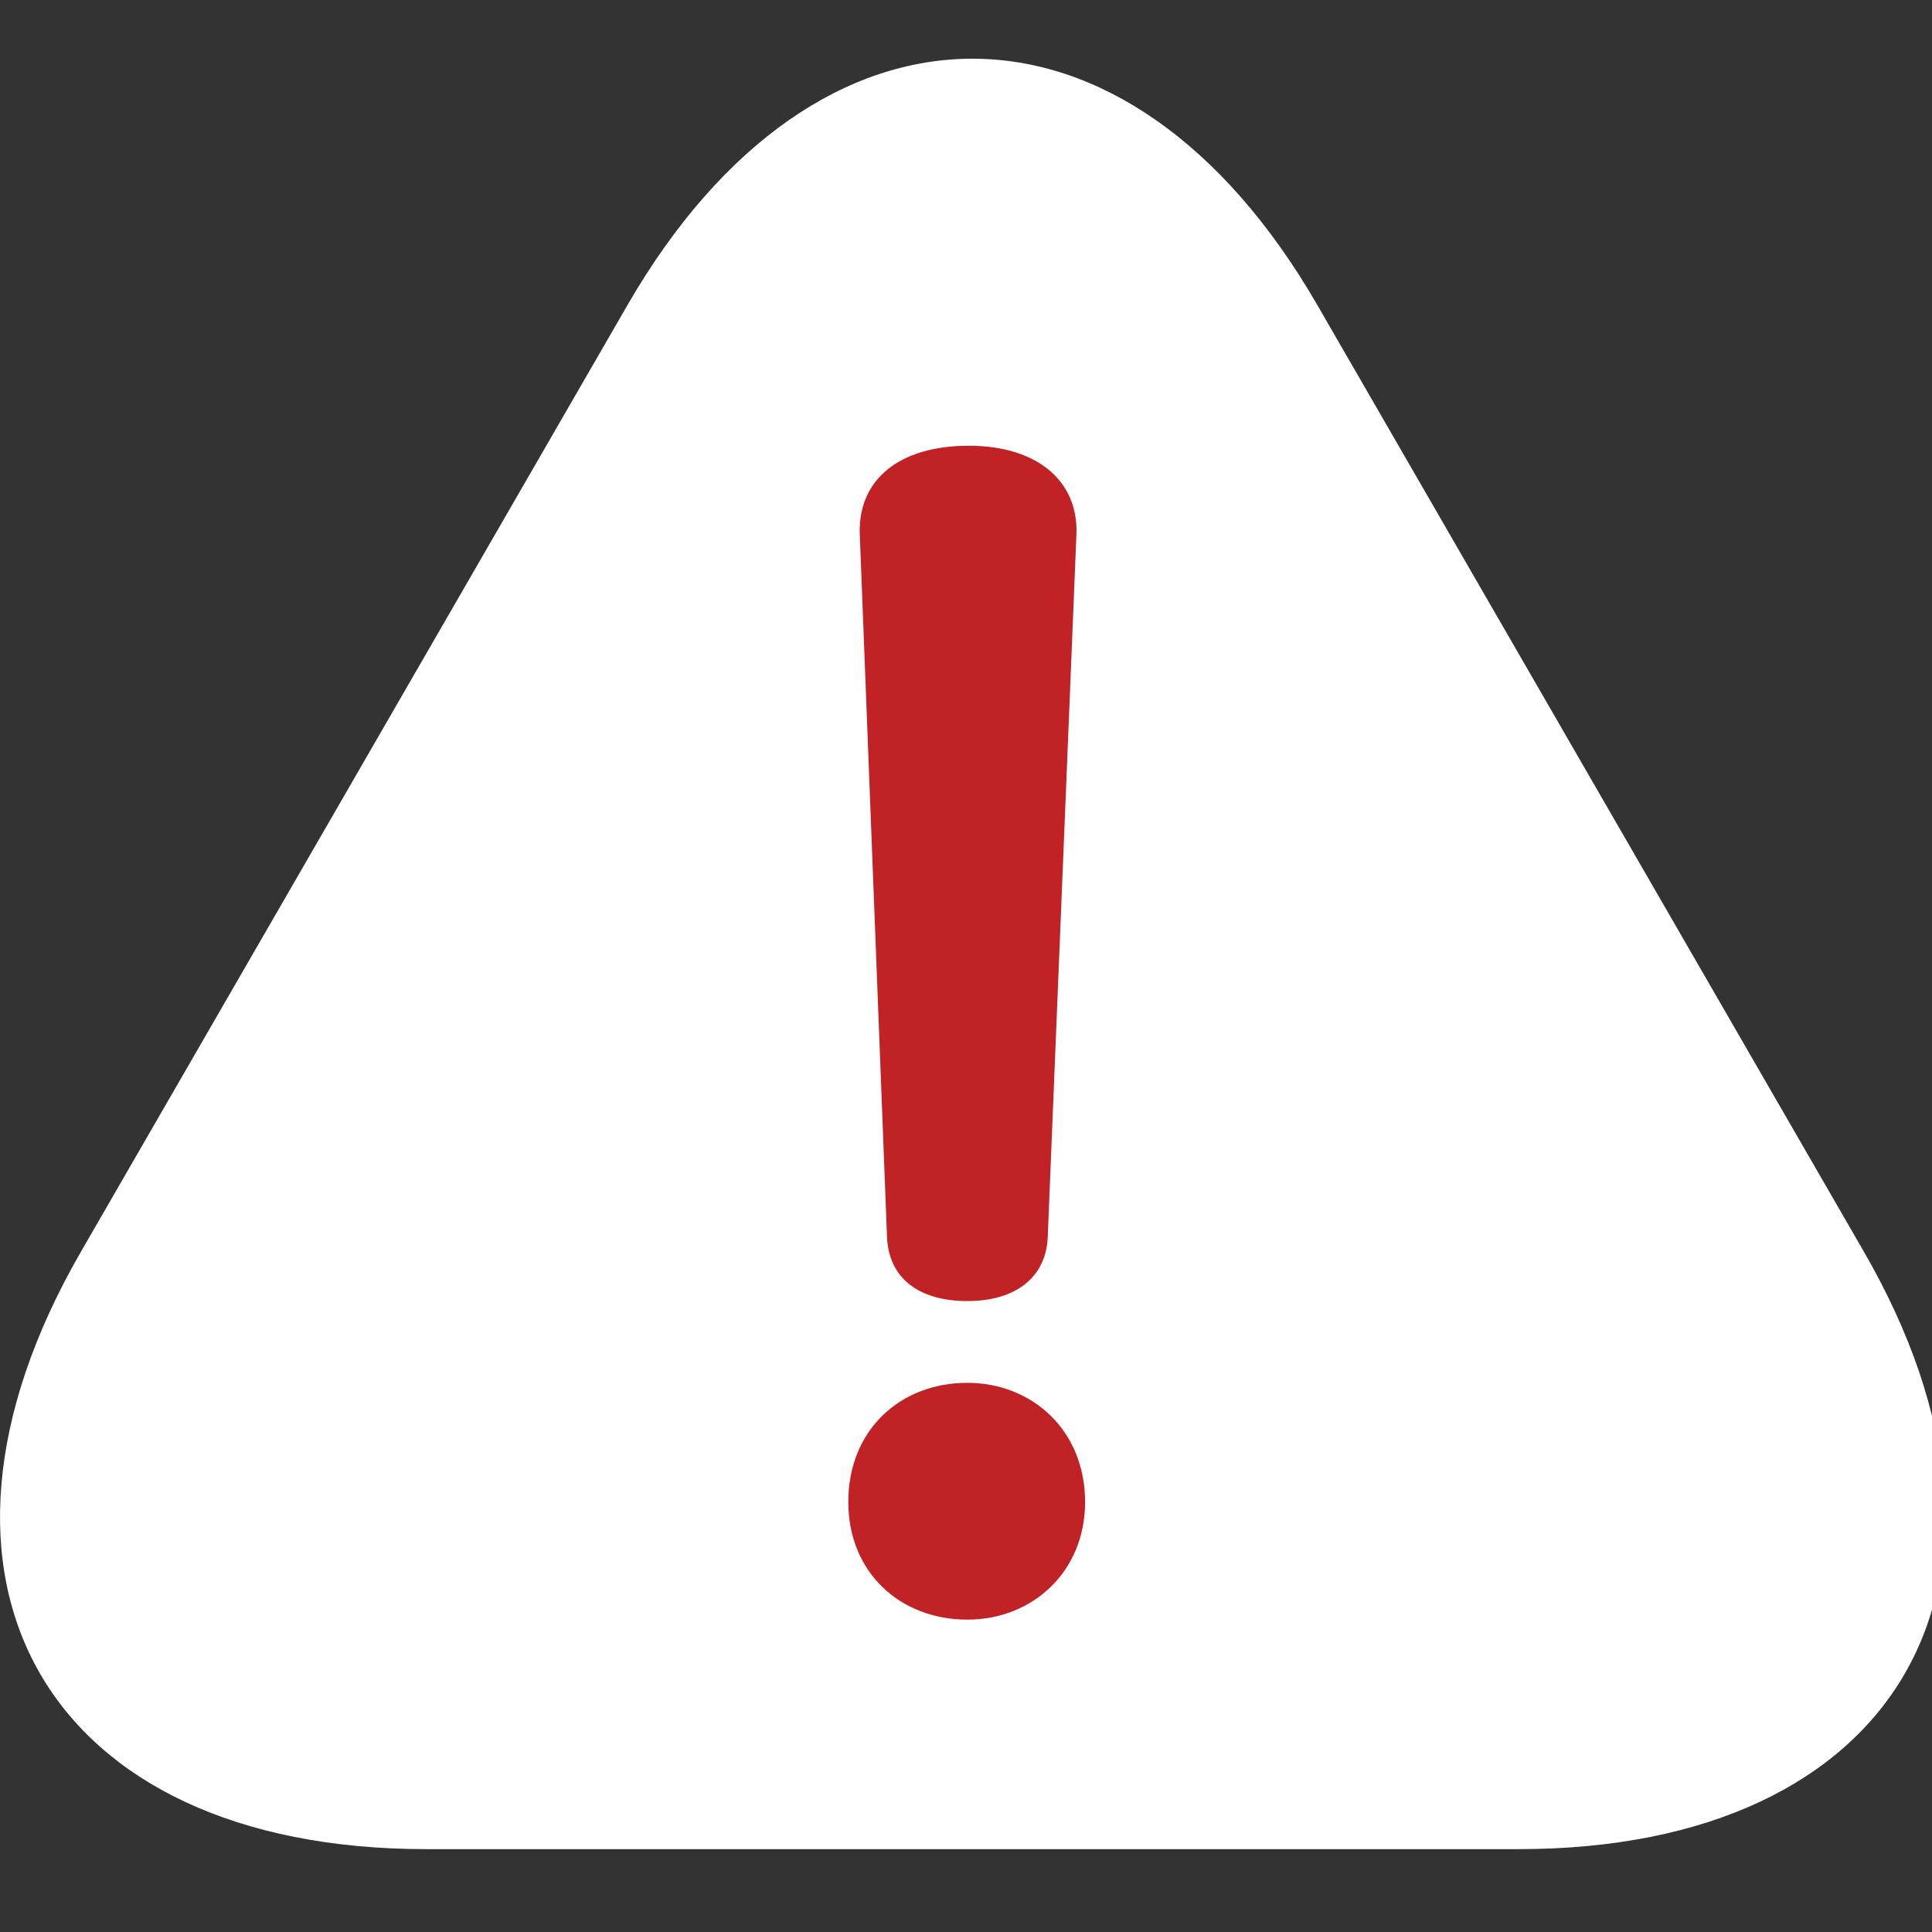
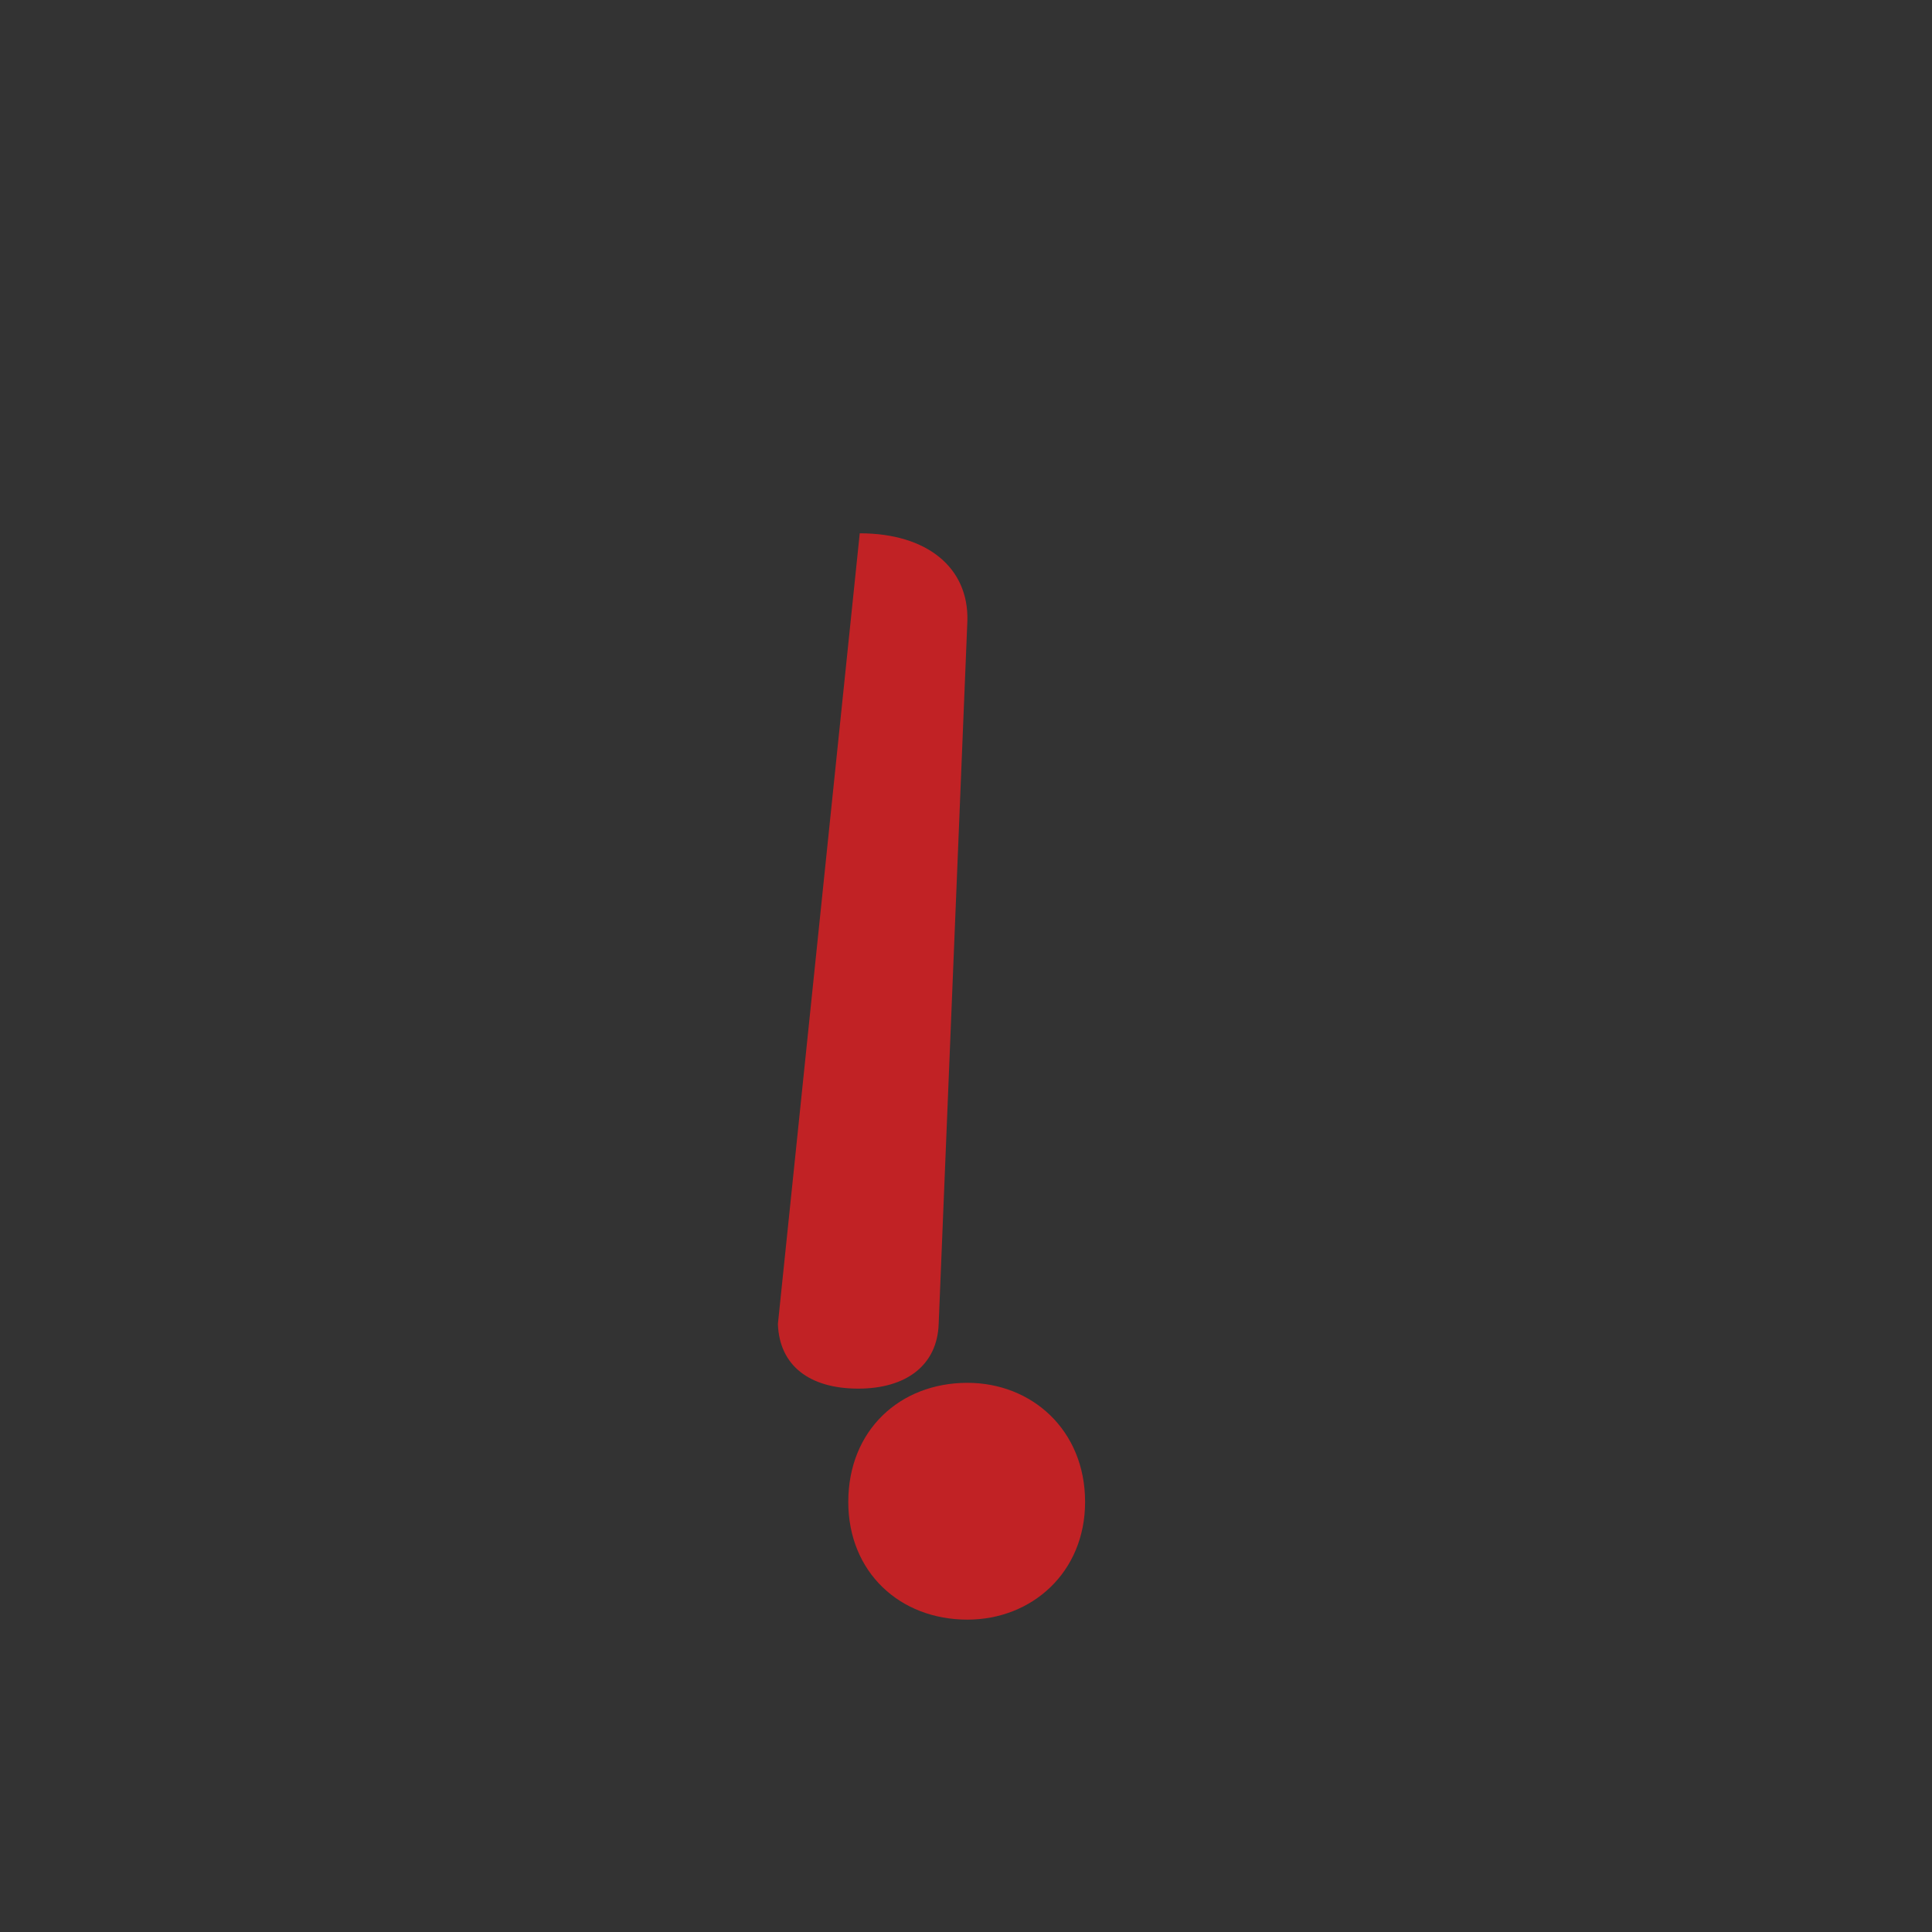
<svg xmlns="http://www.w3.org/2000/svg" version="1.1" id="レイヤー_1" x="0px" y="0px" width="28px" height="28px" viewBox="0 0 28 28" enable-background="new 0 0 28 28" xml:space="preserve">
  <rect x="0" y="0" width="28" height="28" fill="#333333" stroke="none" />
  <g>
    <g>
-       <path fill="#FFFFFF" d="M19.093,4.423c-2.75-4.763-7.25-4.763-10,0L1.174,18.139c-2.75,4.763-0.5,8.66,5,8.66h15.838    c5.5,0,7.75-3.897,5-8.66L19.093,4.423z" />
-     </g>
+       </g>
    <g>
-       <path fill="#C12225" d="M15.726,21.767c0,1.02-0.77,1.706-1.706,1.706c-0.978,0-1.726-0.687-1.726-1.706    c0-1.039,0.749-1.726,1.726-1.726C14.956,20.041,15.726,20.728,15.726,21.767z M12.46,7.729c-0.021-0.77,0.562-1.269,1.581-1.269    c0.978,0,1.581,0.499,1.56,1.269l-0.416,10.19c-0.021,0.604-0.478,0.937-1.165,0.937c-0.707,0-1.144-0.333-1.165-0.937    L12.46,7.729z" />
+       <path fill="#C12225" d="M15.726,21.767c0,1.02-0.77,1.706-1.706,1.706c-0.978,0-1.726-0.687-1.726-1.706    c0-1.039,0.749-1.726,1.726-1.726C14.956,20.041,15.726,20.728,15.726,21.767z M12.46,7.729c0.978,0,1.581,0.499,1.56,1.269l-0.416,10.19c-0.021,0.604-0.478,0.937-1.165,0.937c-0.707,0-1.144-0.333-1.165-0.937    L12.46,7.729z" />
    </g>
  </g>
</svg>